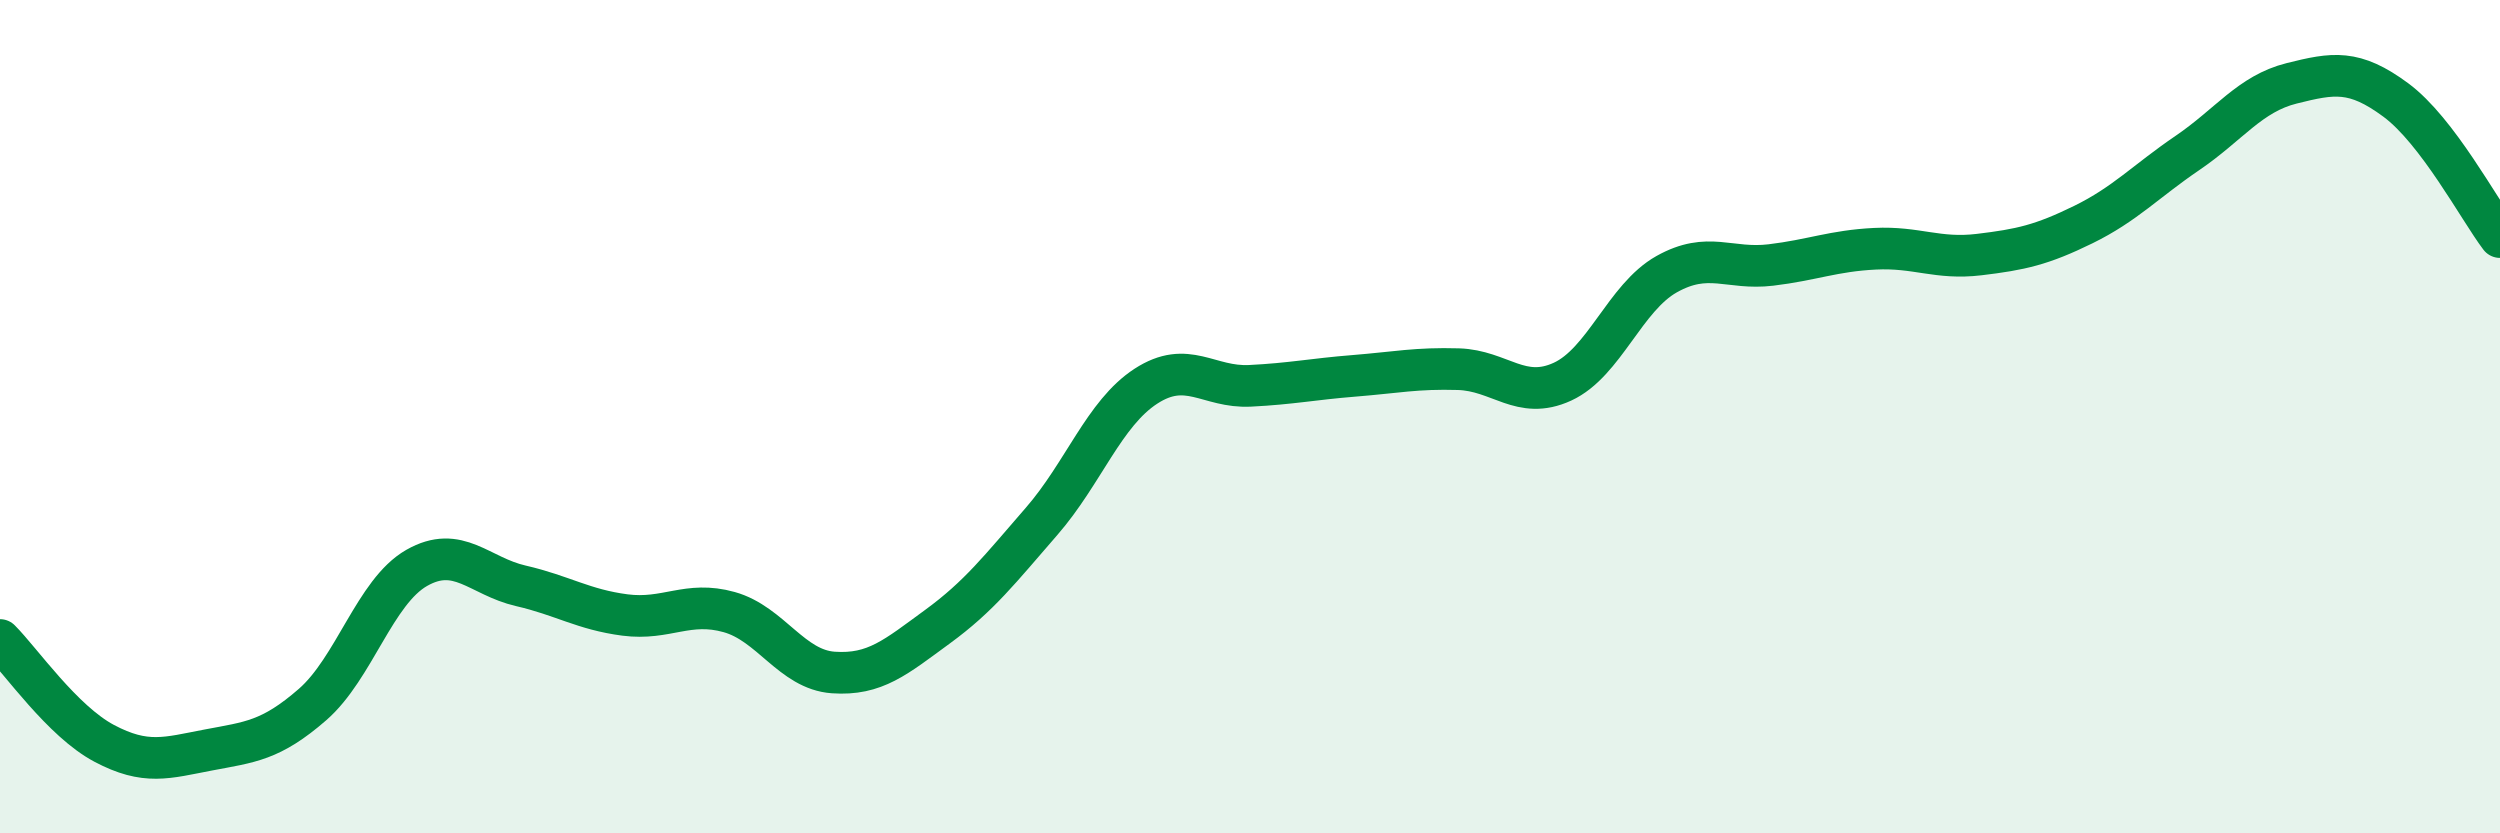
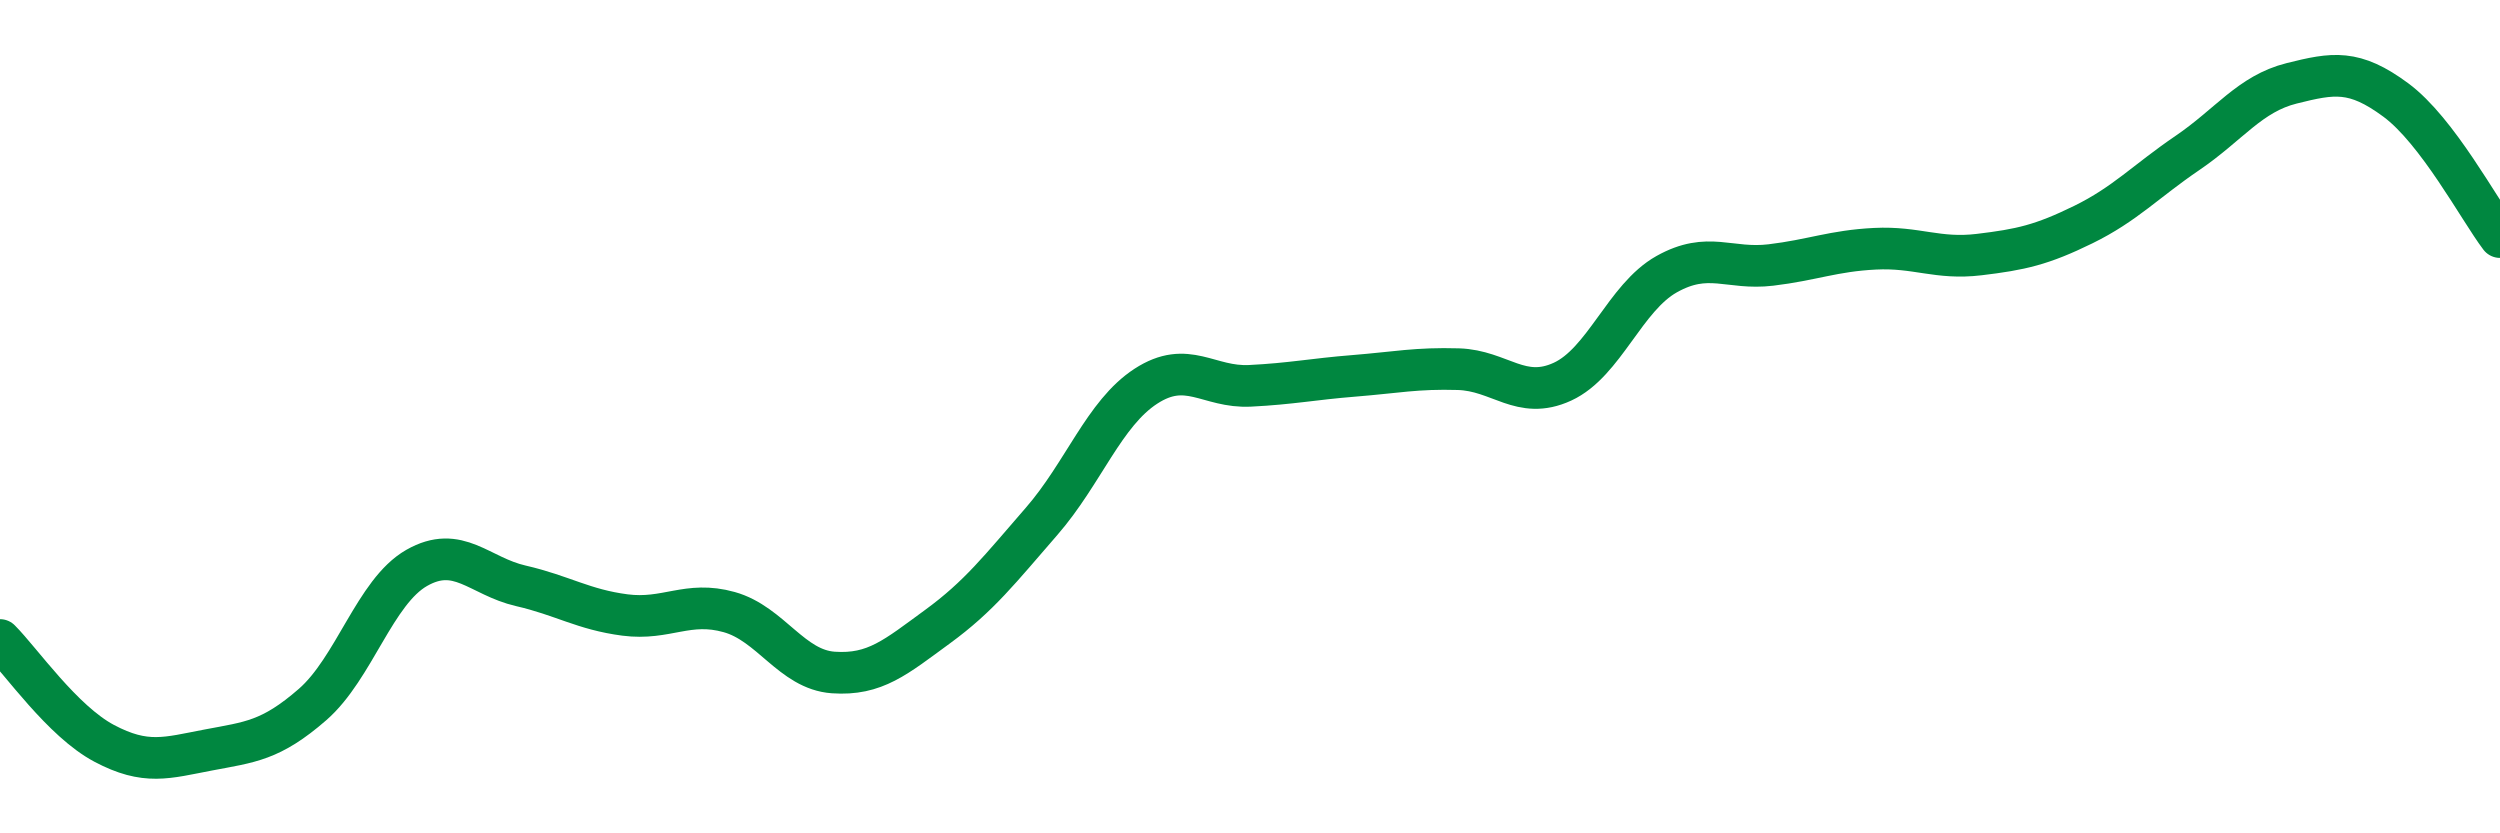
<svg xmlns="http://www.w3.org/2000/svg" width="60" height="20" viewBox="0 0 60 20">
-   <path d="M 0,15.36 C 0.5,15.86 1.5,17.31 2.5,17.84 C 3.5,18.37 4,18.19 5,18 C 6,17.81 6.5,17.78 7.5,16.91 C 8.5,16.04 9,14.2 10,13.63 C 11,13.06 11.5,13.83 12.5,14.06 C 13.5,14.29 14,14.63 15,14.76 C 16,14.89 16.5,14.41 17.5,14.69 C 18.5,14.97 19,16.07 20,16.14 C 21,16.21 21.5,15.77 22.5,15.04 C 23.5,14.31 24,13.66 25,12.51 C 26,11.36 26.5,9.92 27.5,9.27 C 28.5,8.62 29,9.31 30,9.26 C 31,9.21 31.5,9.1 32.5,9.02 C 33.5,8.94 34,8.83 35,8.86 C 36,8.89 36.5,9.62 37.5,9.16 C 38.5,8.7 39,7.14 40,6.58 C 41,6.02 41.5,6.48 42.5,6.36 C 43.5,6.24 44,6.02 45,5.97 C 46,5.92 46.5,6.23 47.5,6.11 C 48.5,5.99 49,5.88 50,5.39 C 51,4.9 51.5,4.35 52.5,3.67 C 53.5,2.99 54,2.25 55,2 C 56,1.75 56.5,1.66 57.5,2.4 C 58.5,3.14 59.5,5.03 60,5.69L60 20L0 20Z" fill="#008740" opacity="0.1" stroke-linecap="round" stroke-linejoin="round" />
  <path d="M 0,15.36 C 0.5,15.86 1.5,17.31 2.5,17.84 C 3.5,18.37 4,18.19 5,18 C 6,17.81 6.5,17.78 7.5,16.91 C 8.5,16.04 9,14.2 10,13.63 C 11,13.06 11.5,13.83 12.5,14.06 C 13.5,14.29 14,14.63 15,14.76 C 16,14.89 16.5,14.41 17.5,14.69 C 18.5,14.97 19,16.07 20,16.14 C 21,16.21 21.5,15.77 22.5,15.04 C 23.5,14.31 24,13.66 25,12.51 C 26,11.36 26.5,9.92 27.5,9.27 C 28.5,8.62 29,9.31 30,9.26 C 31,9.21 31.5,9.1 32.5,9.02 C 33.5,8.94 34,8.83 35,8.86 C 36,8.89 36.5,9.62 37.5,9.16 C 38.5,8.7 39,7.14 40,6.58 C 41,6.02 41.5,6.48 42.5,6.36 C 43.5,6.24 44,6.02 45,5.97 C 46,5.92 46.5,6.23 47.5,6.11 C 48.5,5.99 49,5.88 50,5.39 C 51,4.9 51.5,4.35 52.5,3.67 C 53.5,2.99 54,2.25 55,2 C 56,1.75 56.5,1.66 57.5,2.4 C 58.5,3.14 59.5,5.03 60,5.69" stroke="#008740" stroke-width="1" fill="none" stroke-linecap="round" stroke-linejoin="round" />
</svg>